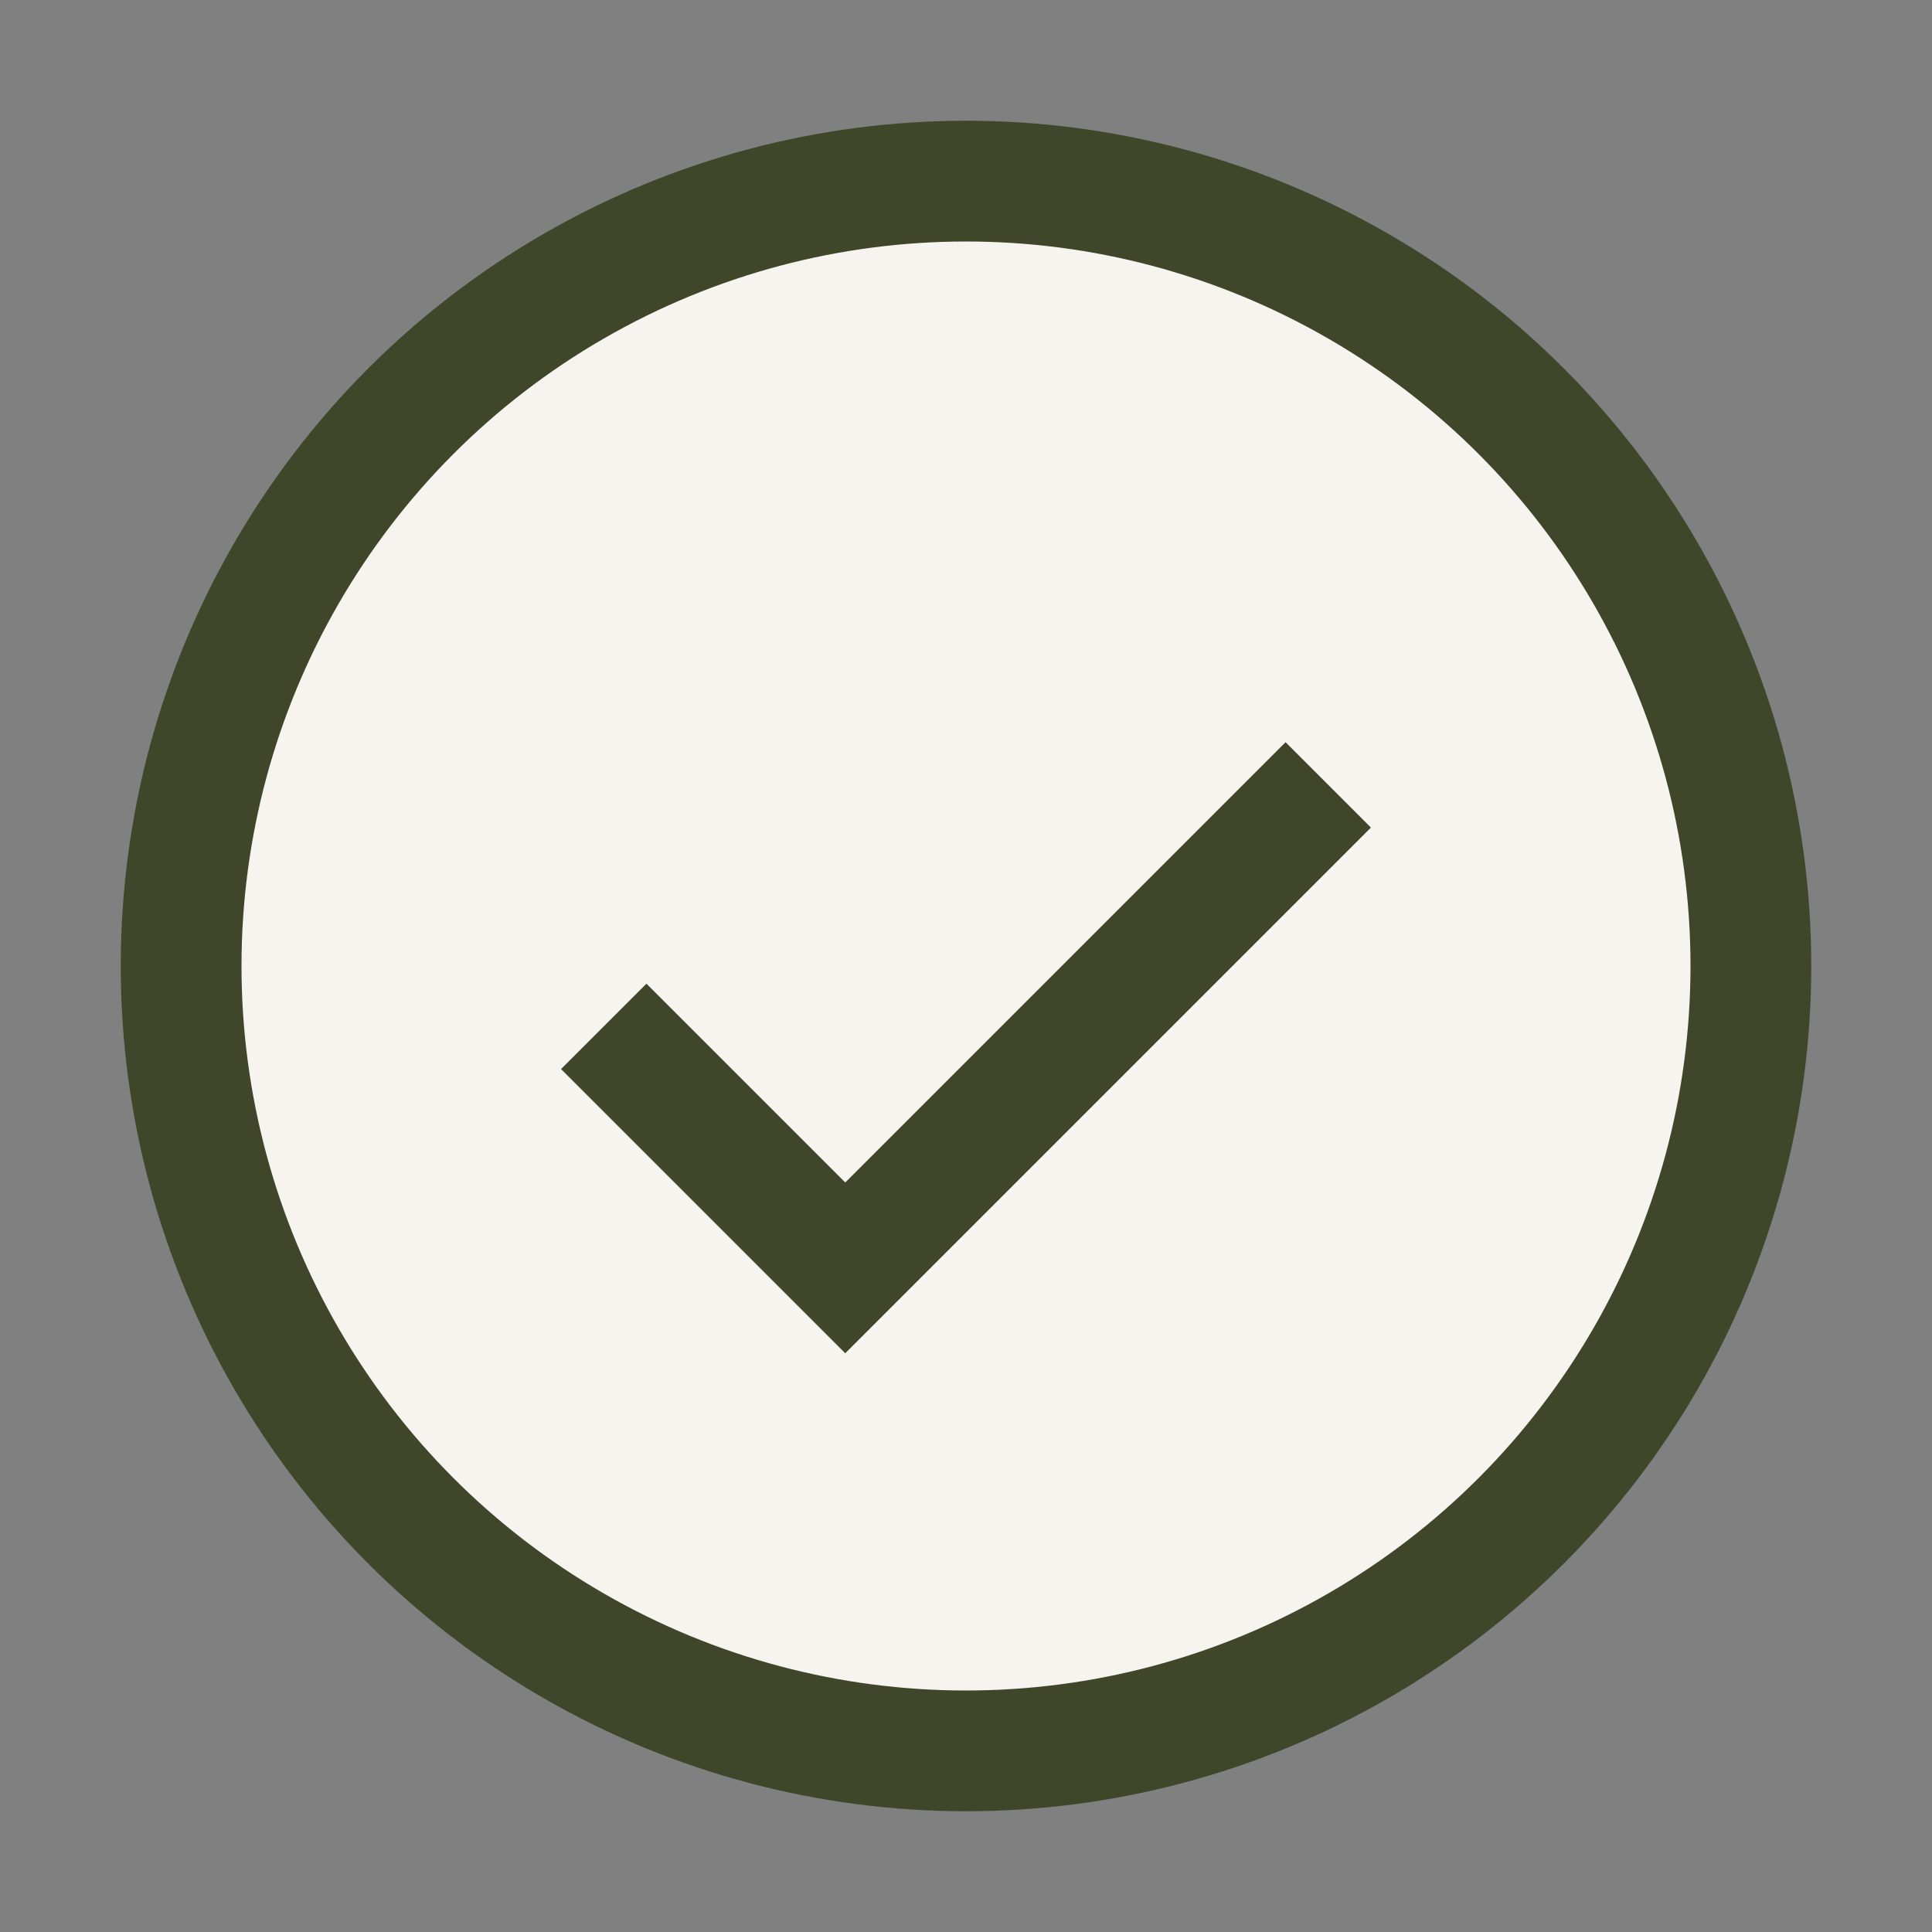
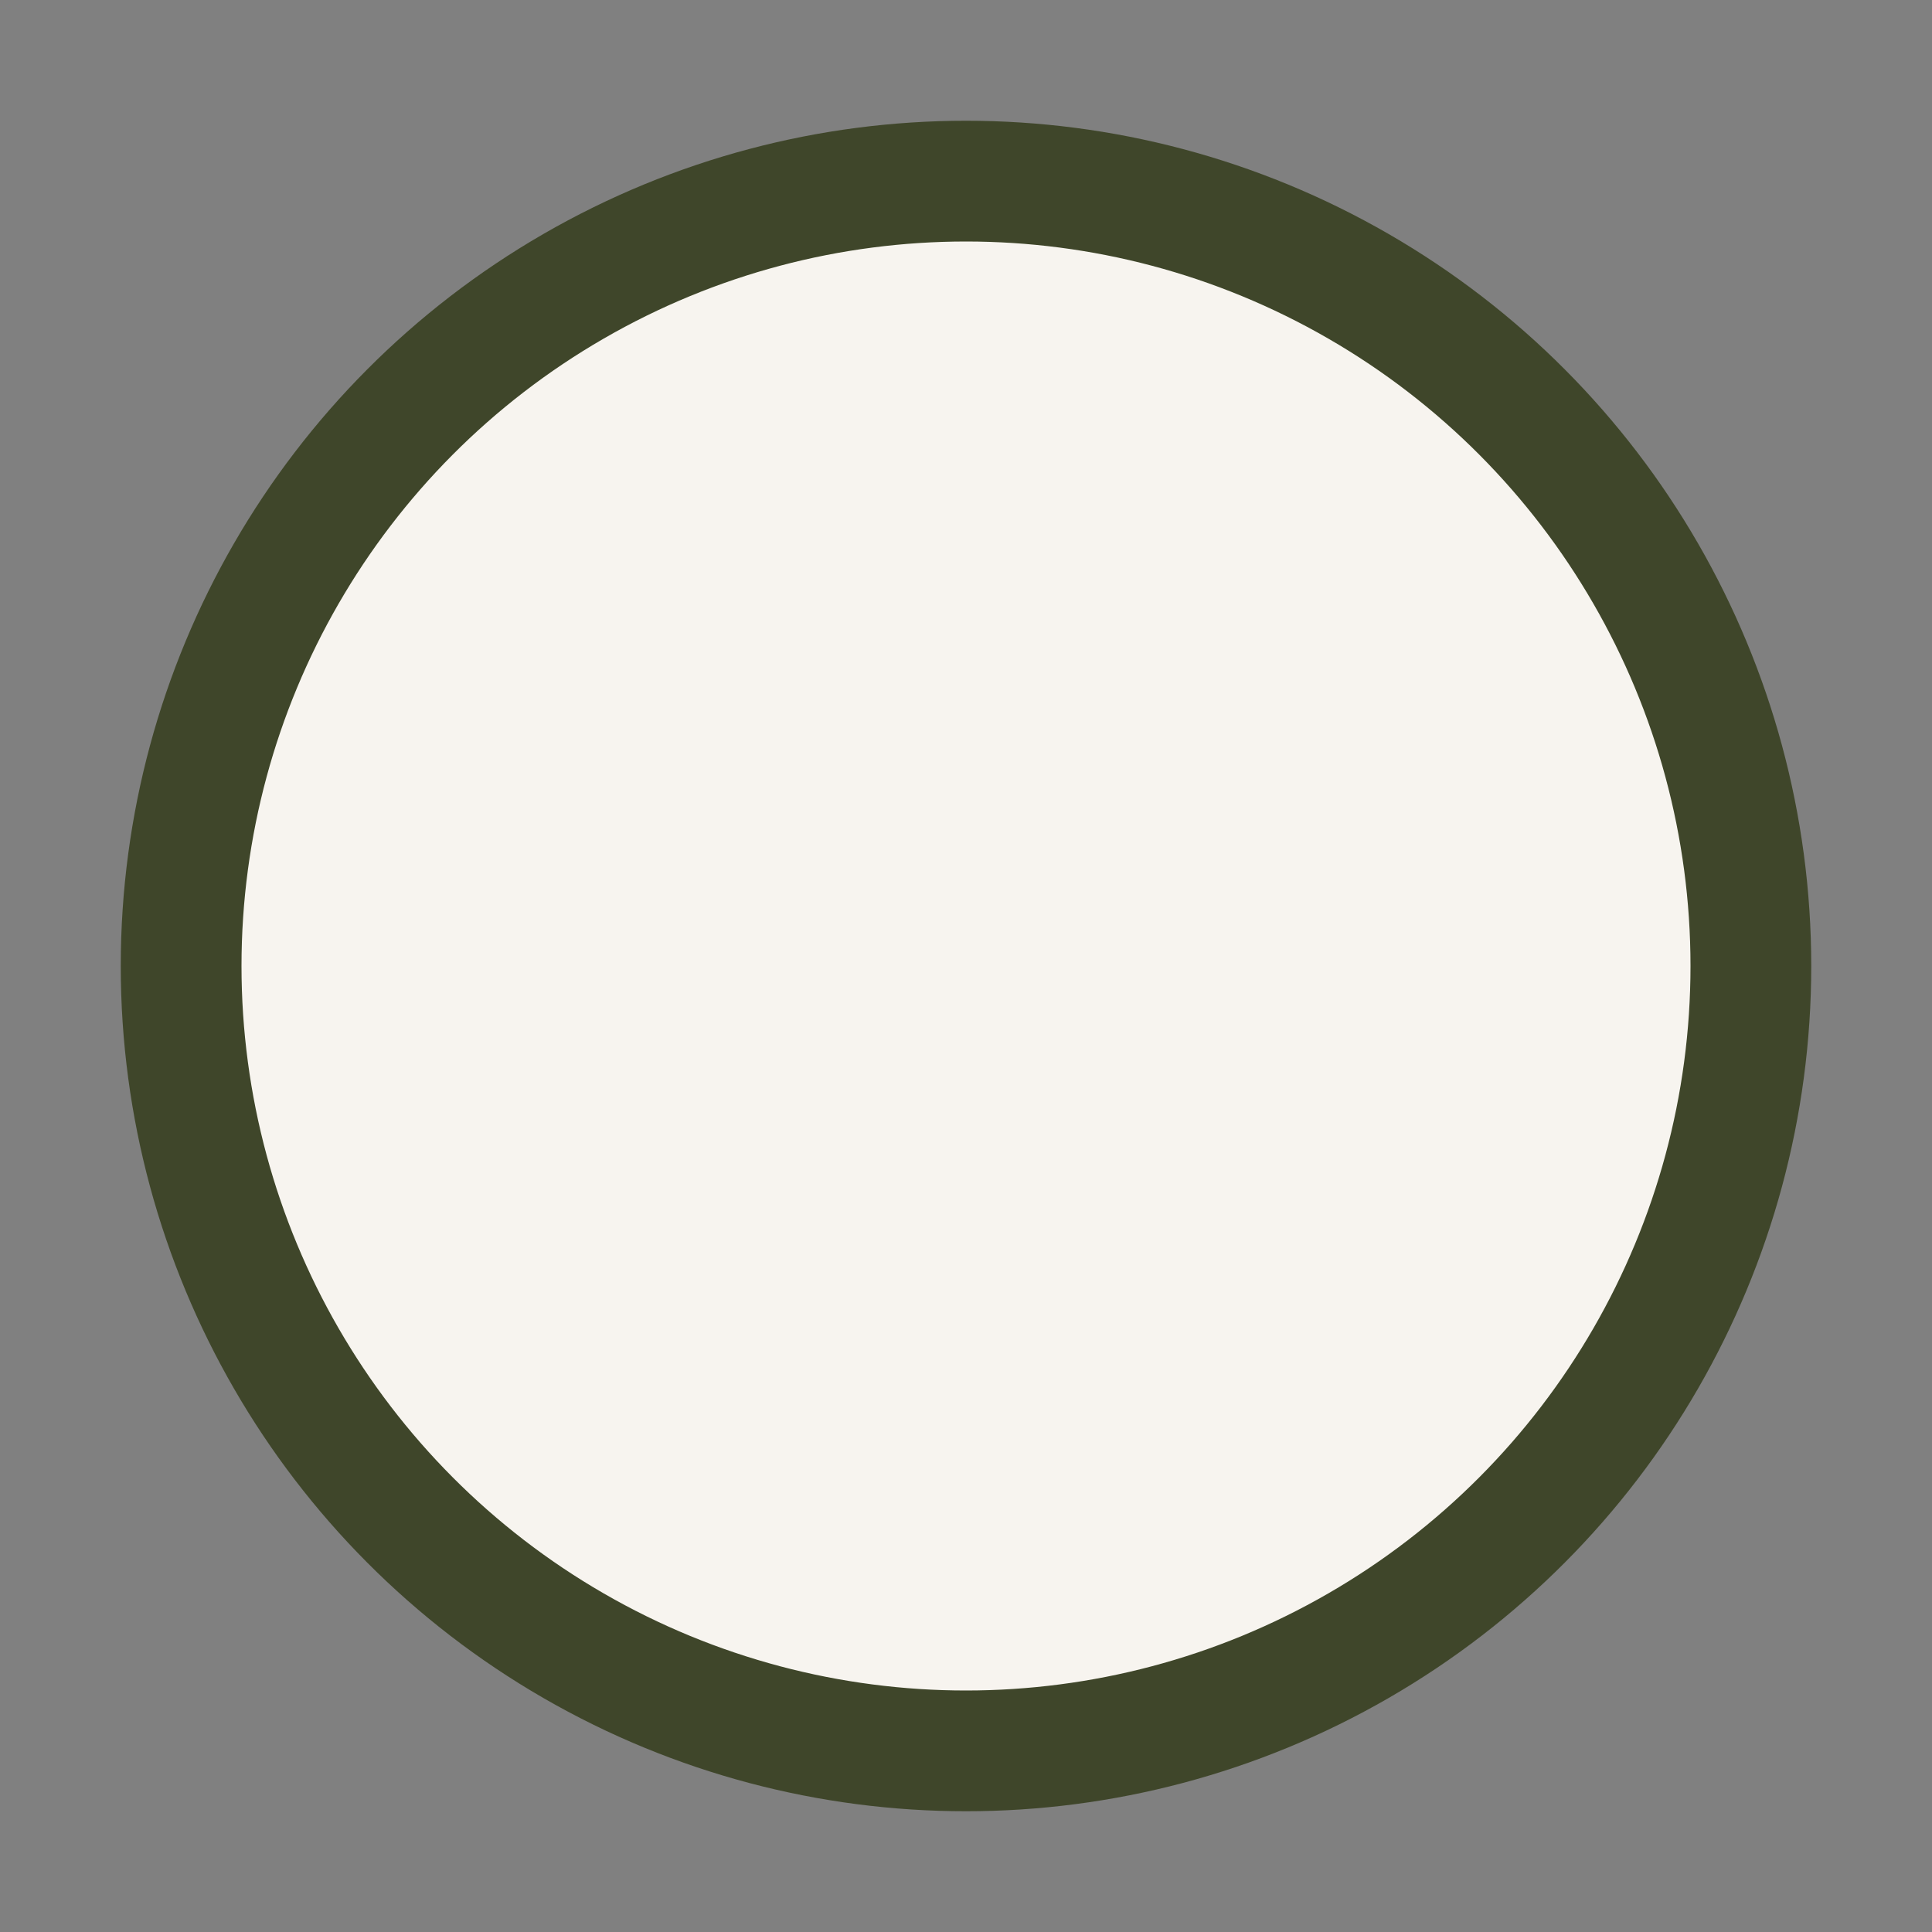
<svg xmlns="http://www.w3.org/2000/svg" width="32" height="32" viewBox="0 0 32 32">
  <rect x="0" y="0" width="32" height="32" fill="#808080" stroke="none" />
  <circle cx="16" cy="16" r="13" fill="#F7F4EF" stroke="#3F462A" stroke-width="2" />
-   <path d="M10 17l4 4 8-8" stroke="#3F462A" stroke-width="2" fill="none" />
</svg>